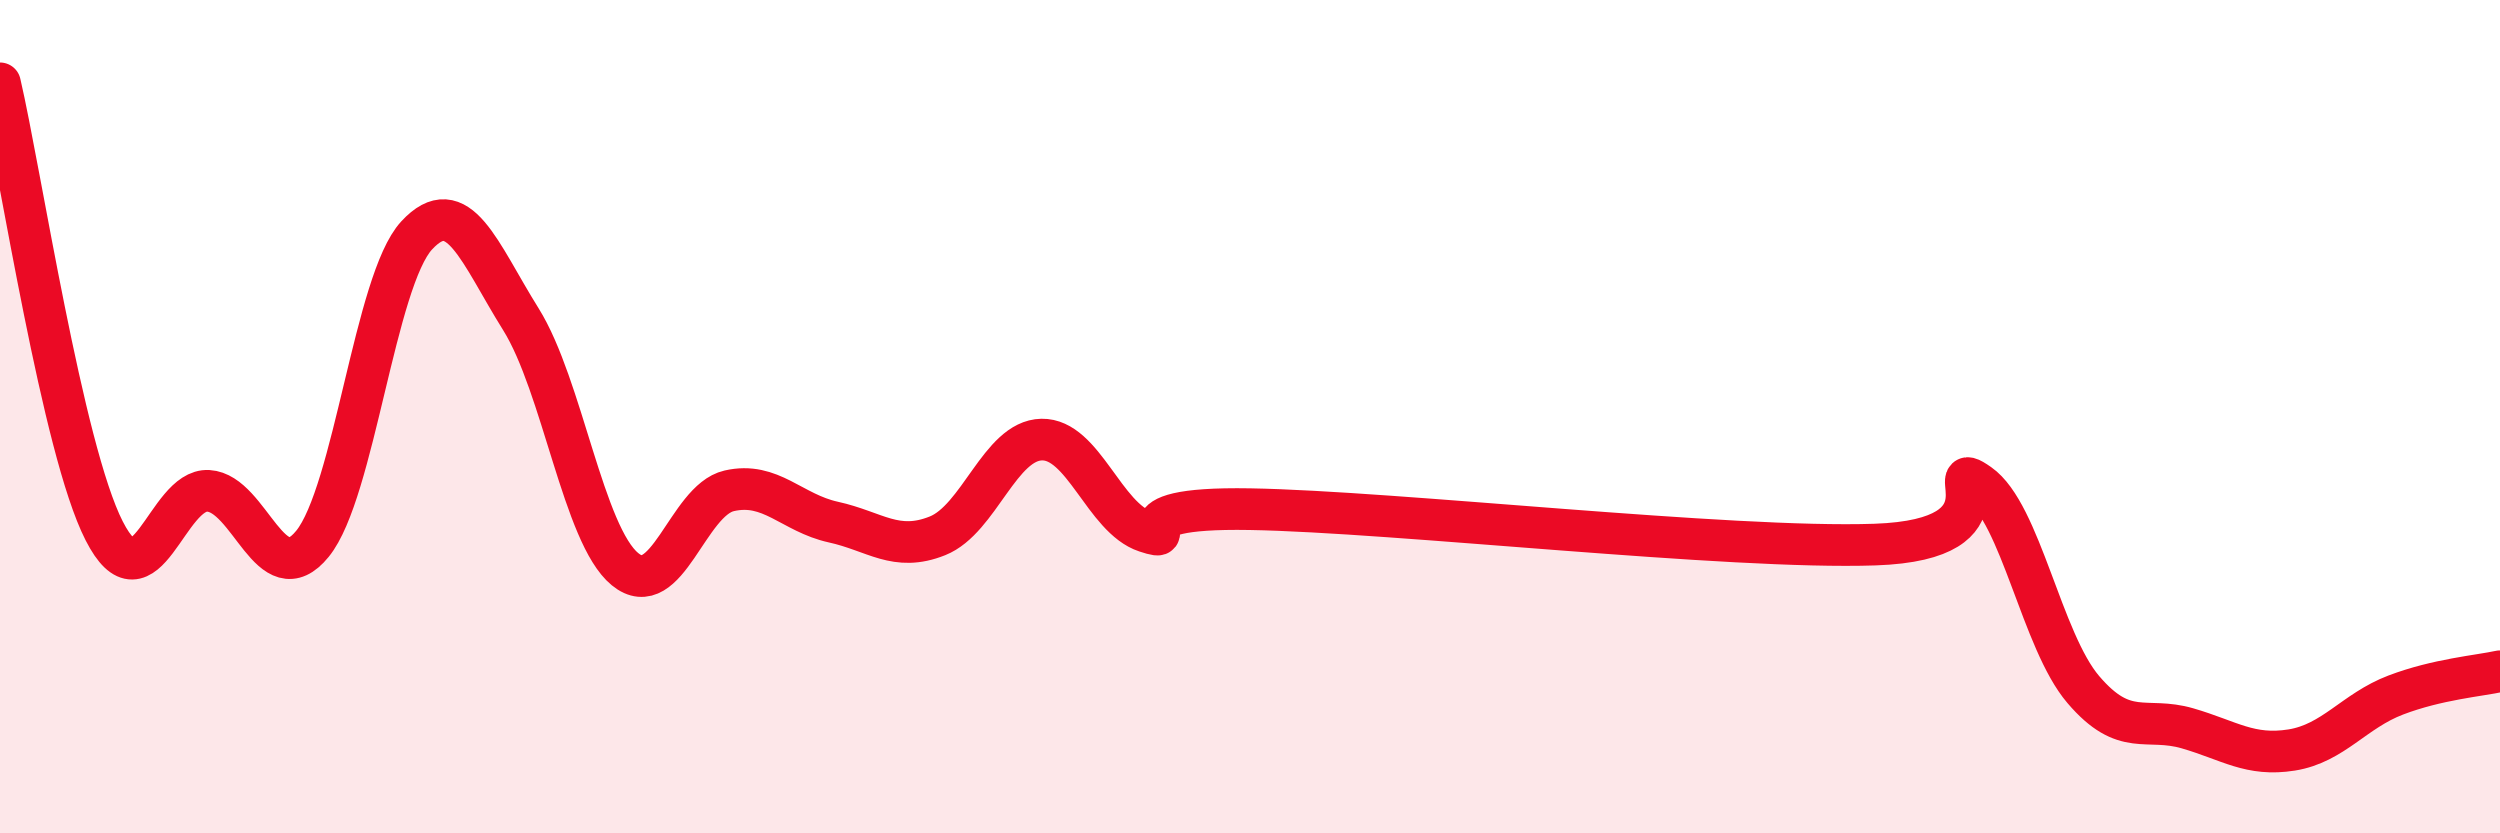
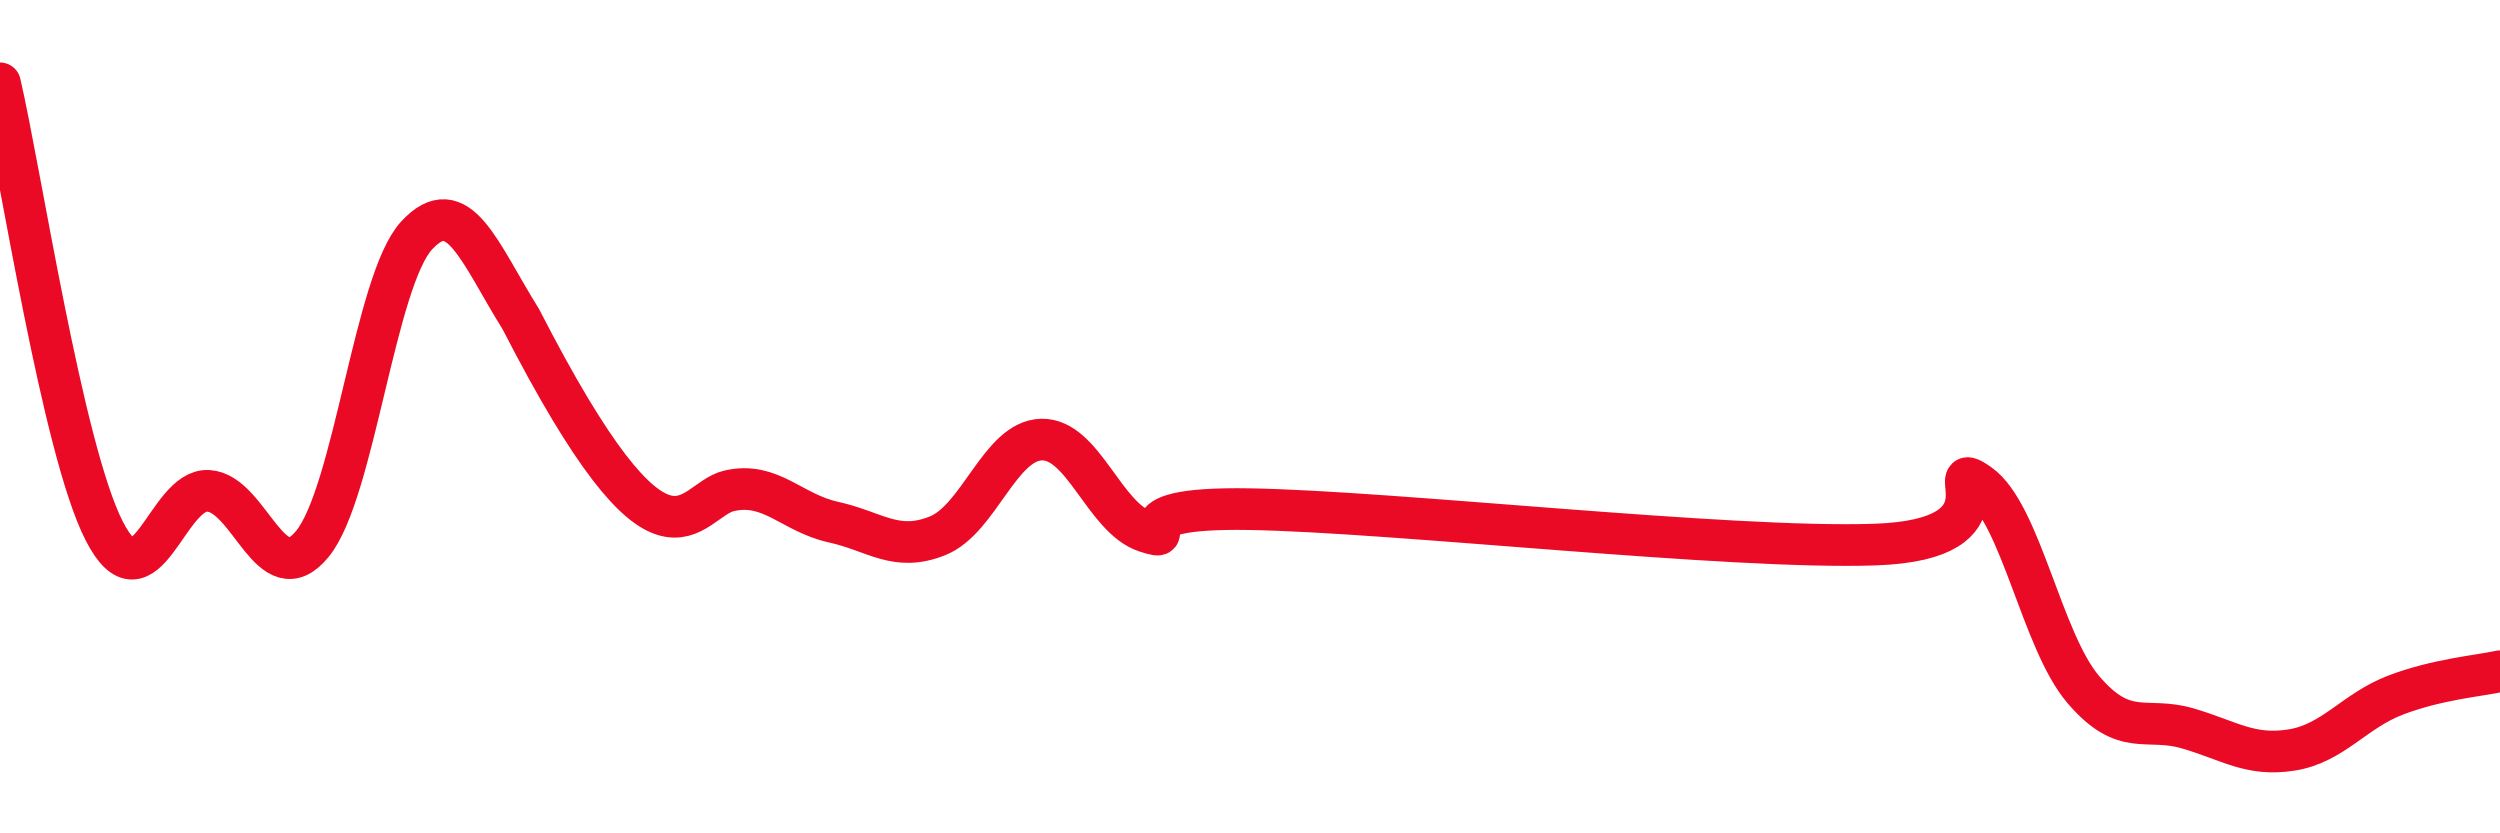
<svg xmlns="http://www.w3.org/2000/svg" width="60" height="20" viewBox="0 0 60 20">
-   <path d="M 0,2 C 0.5,4.15 1.5,10.78 2.5,12.74 C 3.5,14.7 4,11.72 5,11.78 C 6,11.84 6.5,14.28 7.5,13.05 C 8.5,11.82 9,6.73 10,5.65 C 11,4.57 11.5,6.06 12.5,7.66 C 13.5,9.26 14,12.84 15,13.66 C 16,14.48 16.5,12.01 17.5,11.78 C 18.5,11.55 19,12.31 20,12.53 C 21,12.75 21.5,13.26 22.5,12.86 C 23.5,12.46 24,10.57 25,10.55 C 26,10.53 26.5,12.43 27.5,12.76 C 28.5,13.09 26.5,12.16 30,12.22 C 33.5,12.28 41.5,13.19 45,13.07 C 48.5,12.95 46.5,10.92 47.5,11.62 C 48.5,12.32 49,15.38 50,16.55 C 51,17.72 51.5,17.19 52.5,17.48 C 53.5,17.77 54,18.16 55,18 C 56,17.84 56.5,17.06 57.5,16.68 C 58.5,16.3 59.5,16.22 60,16.11L60 20L0 20Z" fill="#EB0A25" opacity="0.1" stroke-linecap="round" stroke-linejoin="round" />
-   <path d="M 0,2 C 0.5,4.15 1.5,10.78 2.5,12.74 C 3.5,14.7 4,11.72 5,11.78 C 6,11.84 6.5,14.28 7.5,13.05 C 8.5,11.82 9,6.73 10,5.65 C 11,4.57 11.5,6.06 12.5,7.66 C 13.5,9.26 14,12.84 15,13.66 C 16,14.48 16.5,12.01 17.5,11.78 C 18.5,11.55 19,12.31 20,12.53 C 21,12.75 21.5,13.26 22.5,12.86 C 23.5,12.46 24,10.57 25,10.55 C 26,10.53 26.5,12.43 27.5,12.76 C 28.5,13.09 26.5,12.16 30,12.22 C 33.5,12.28 41.5,13.19 45,13.07 C 48.5,12.95 46.5,10.92 47.5,11.62 C 48.5,12.32 49,15.38 50,16.55 C 51,17.72 51.5,17.19 52.5,17.48 C 53.5,17.77 54,18.16 55,18 C 56,17.84 56.5,17.06 57.5,16.68 C 58.5,16.3 59.5,16.22 60,16.11" stroke="#EB0A25" stroke-width="1" fill="none" stroke-linecap="round" stroke-linejoin="round" />
+   <path d="M 0,2 C 0.5,4.15 1.5,10.78 2.5,12.74 C 3.5,14.7 4,11.72 5,11.78 C 6,11.84 6.5,14.28 7.5,13.05 C 8.5,11.82 9,6.73 10,5.65 C 11,4.57 11.5,6.06 12.5,7.66 C 16,14.48 16.5,12.01 17.5,11.78 C 18.5,11.55 19,12.31 20,12.53 C 21,12.75 21.5,13.26 22.5,12.86 C 23.5,12.46 24,10.57 25,10.55 C 26,10.53 26.5,12.43 27.5,12.76 C 28.5,13.09 26.5,12.16 30,12.22 C 33.5,12.28 41.5,13.19 45,13.07 C 48.5,12.95 46.5,10.92 47.5,11.62 C 48.5,12.32 49,15.38 50,16.55 C 51,17.72 51.5,17.19 52.5,17.48 C 53.5,17.77 54,18.16 55,18 C 56,17.84 56.5,17.06 57.5,16.68 C 58.5,16.3 59.5,16.22 60,16.11" stroke="#EB0A25" stroke-width="1" fill="none" stroke-linecap="round" stroke-linejoin="round" />
</svg>